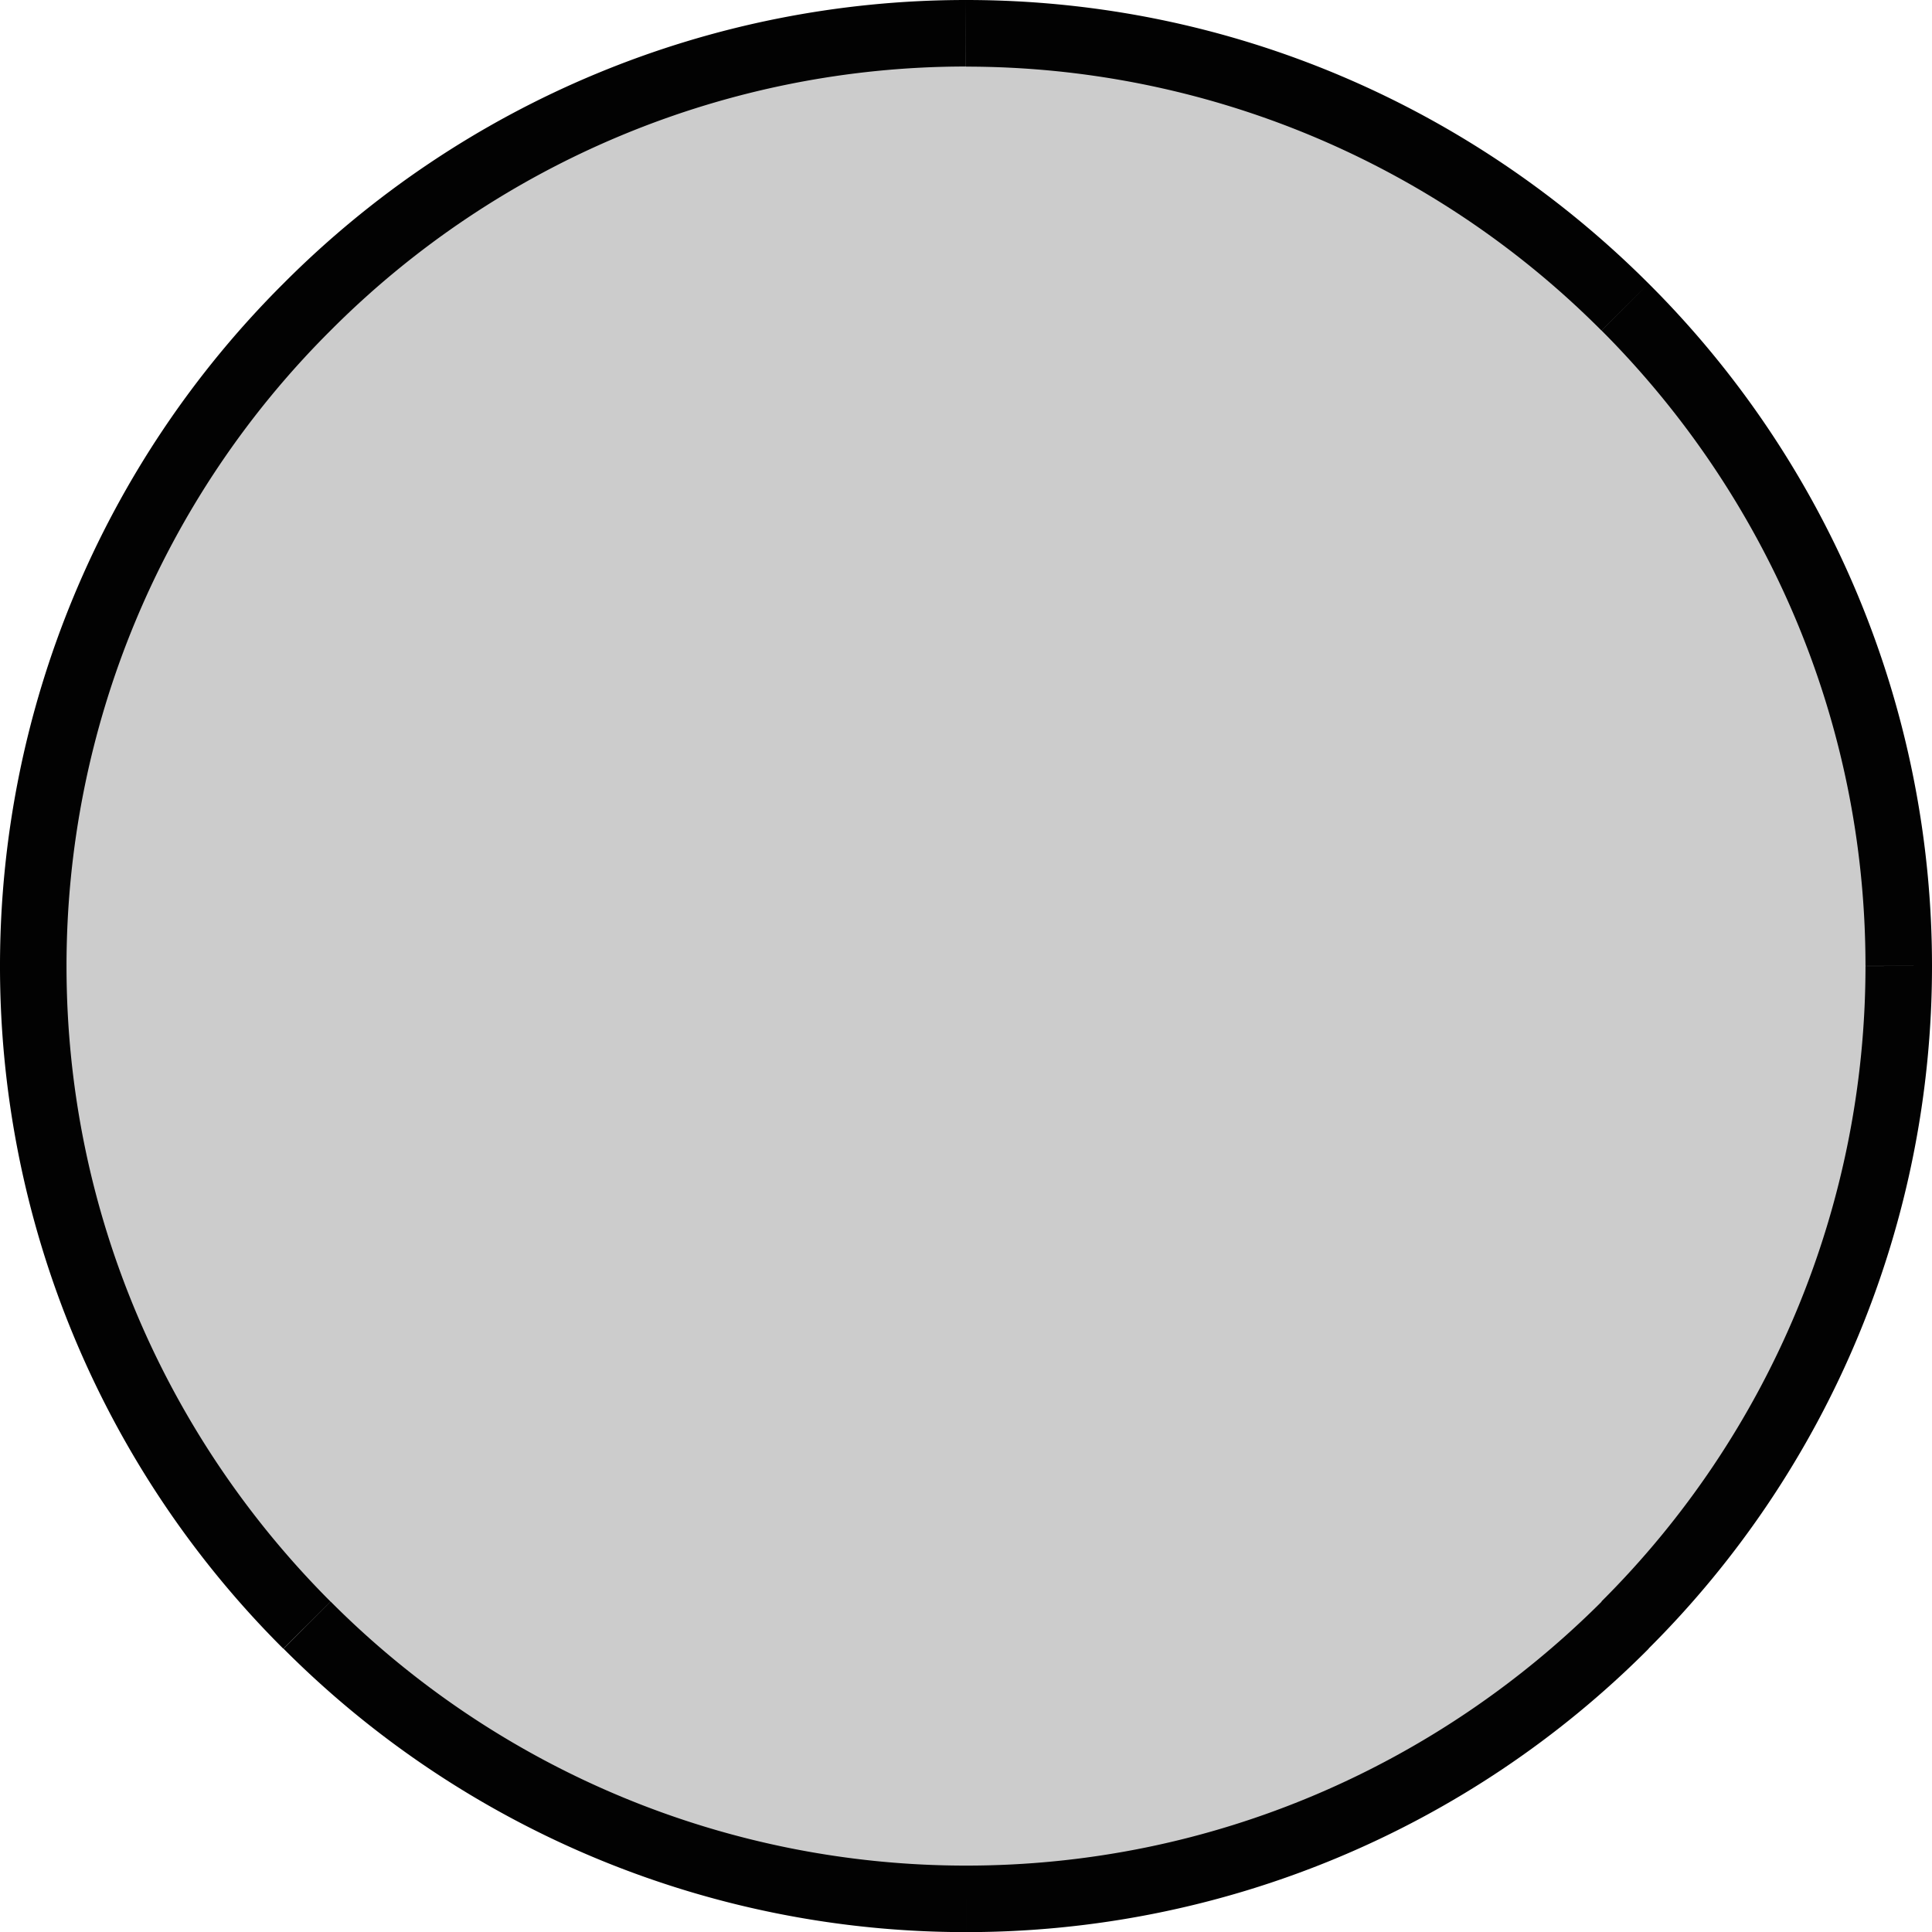
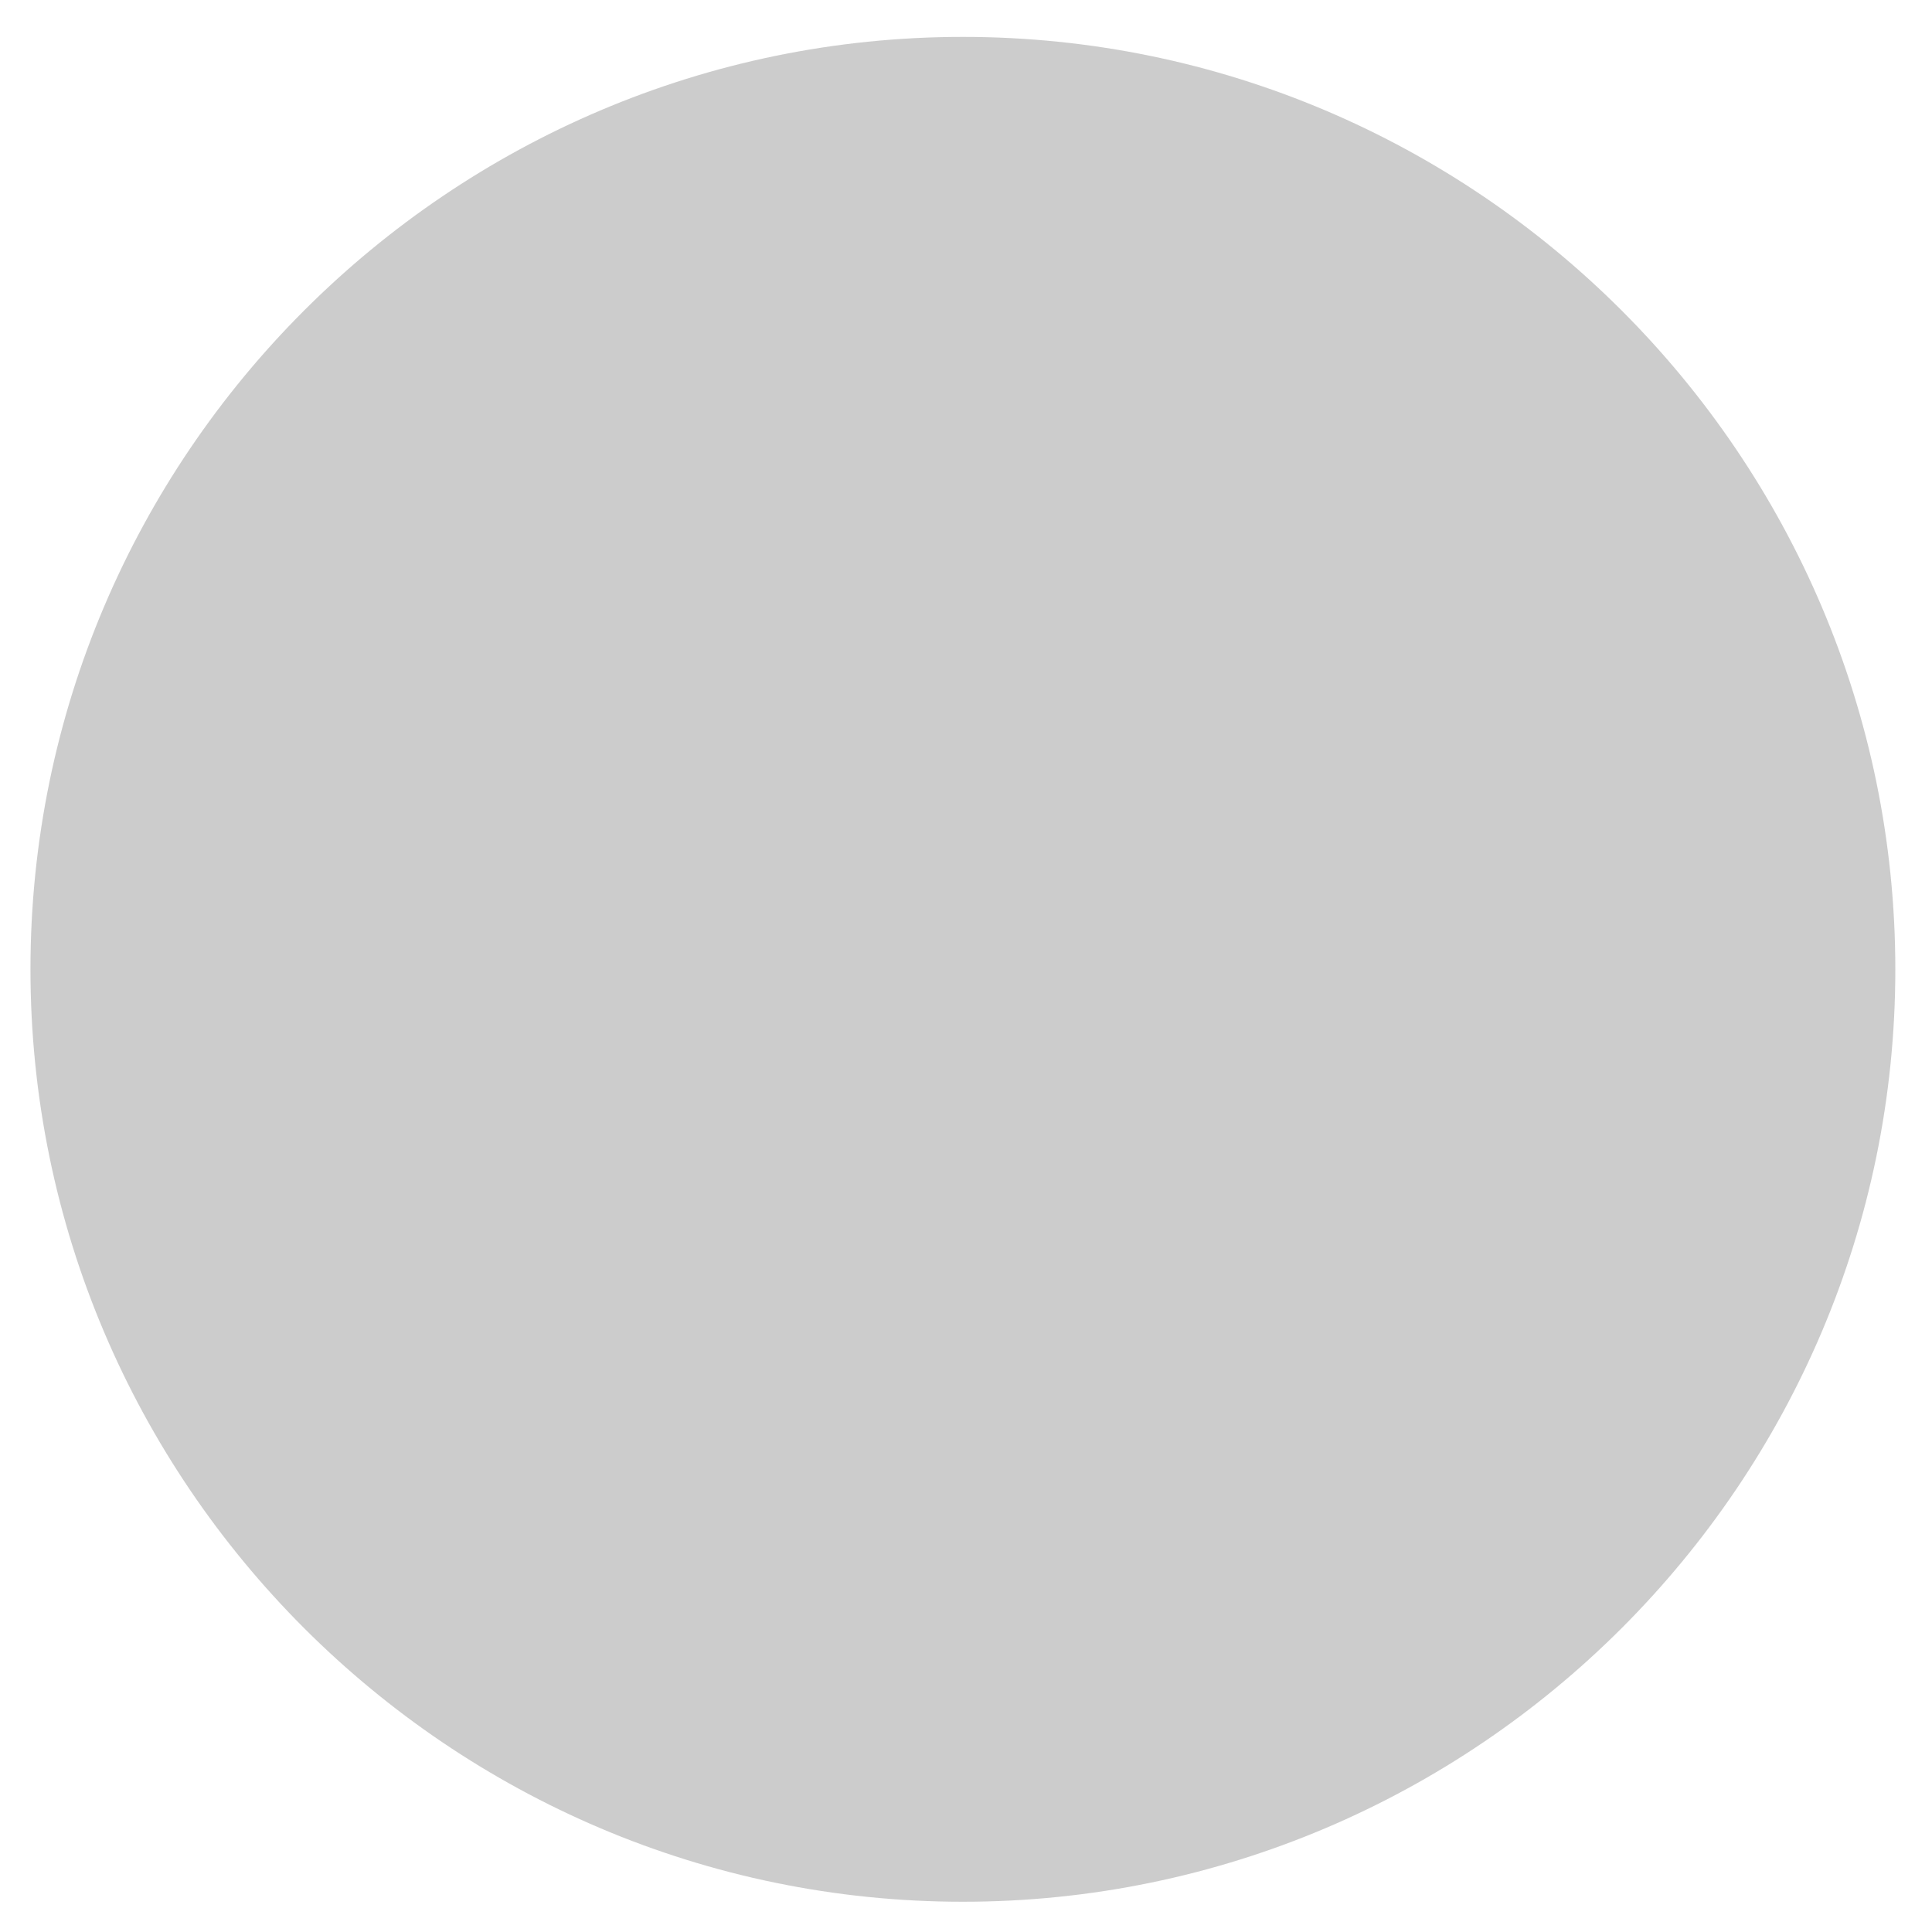
<svg xmlns="http://www.w3.org/2000/svg" viewBox="0 0 16.933 16.933" height="64" width="64">
  <defs>
    <radialGradient id="a" cx="0" cy="0" r=".92" gradientTransform="translate(480.19 492.38) scale(87.874)" gradientUnits="userSpaceOnUse">
      <stop stop-color="#ccc" offset="0" />
      <stop stop-color="#ccc" offset="1" />
    </radialGradient>
  </defs>
  <g opacity=".989" stroke-width="14.505">
    <path fill-rule="evenodd" fill="url(#a)" d="M488.98 518.74c24.2 0 43.937-19.737 43.937-43.937s-19.737-43.937-43.937-43.937-43.937 19.737-43.937 43.937 19.737 43.937 43.937 43.937" transform="matrix(.186 0 0 -.186 -82.511 96.809)" />
-     <path d="M8.467 0v.584zm0 0c2.332 0 4.448.951 5.982 2.485l-.413.412A7.859 7.859 0 008.467.584zm5.982 2.485a8.441 8.441 0 012.484 5.981h-.583c0-2.17-.886-4.14-2.313-5.569zm2.484 5.981h-.583zm0 0v.001h-.583zm0 .001a8.44 8.44 0 01-2.484 5.982l-.413-.413a7.858 7.858 0 002.314-5.569zM14.45 14.45a8.44 8.44 0 01-5.982 2.484v-.583c2.17 0 4.141-.886 5.57-2.314zm-5.982 2.484v-.583zm0 0v-.583zm0 0a8.44 8.44 0 01-5.983-2.484l.413-.413a7.858 7.858 0 005.57 2.314zM2.483 14.45A8.44 8.44 0 010 8.467h.583c0 2.17.886 4.141 2.314 5.57zM0 8.467h.583zm0 0h.583zm0 0a8.44 8.44 0 012.485-5.983l.412.413a7.859 7.859 0 00-2.314 5.57zm2.485-5.983A8.441 8.441 0 018.465 0v.583a7.86 7.86 0 00-5.568 2.314zM8.465 0h.002v.583h-.001" />
  </g>
</svg>